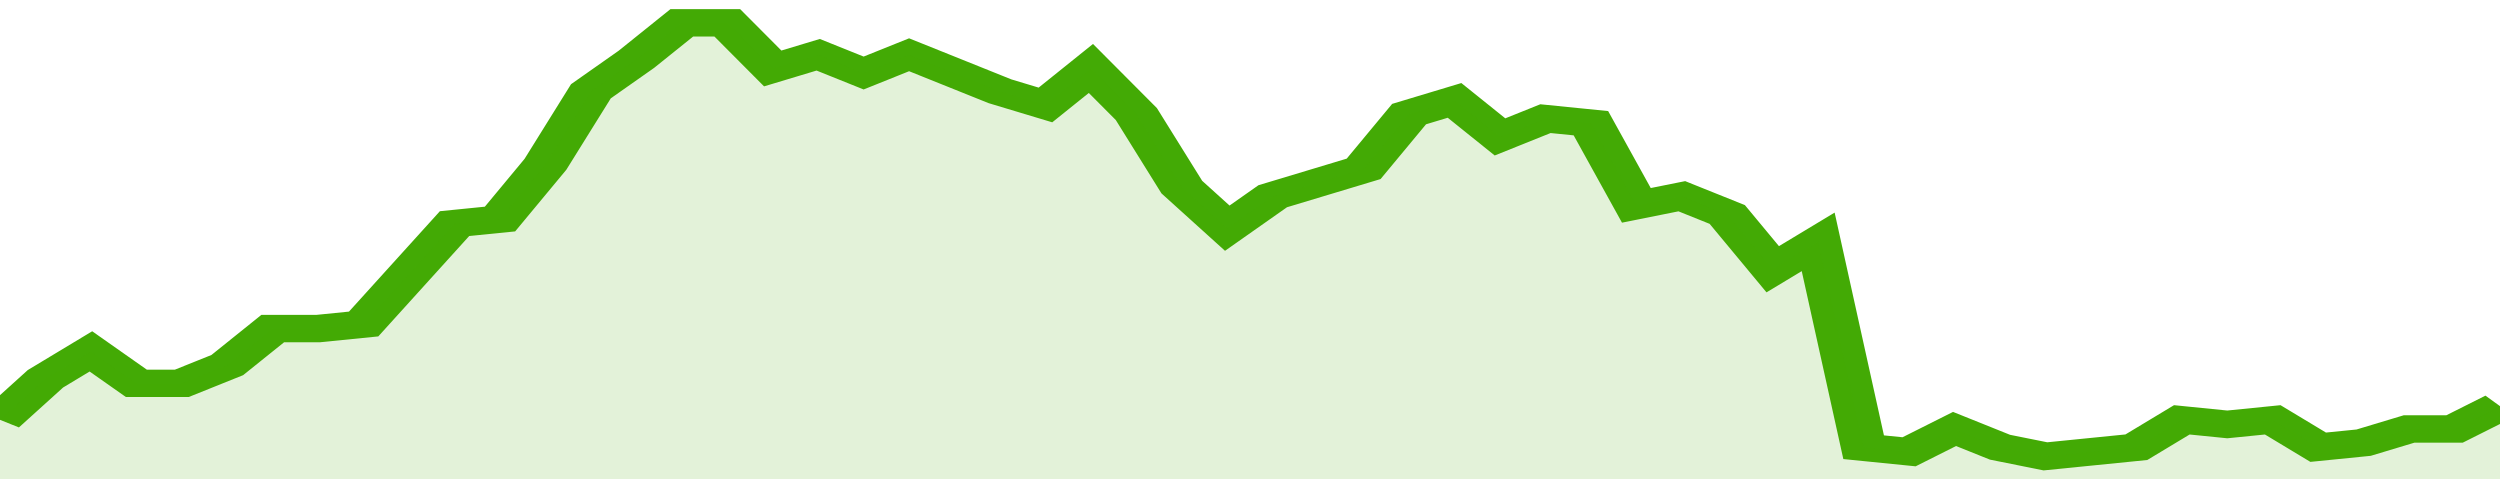
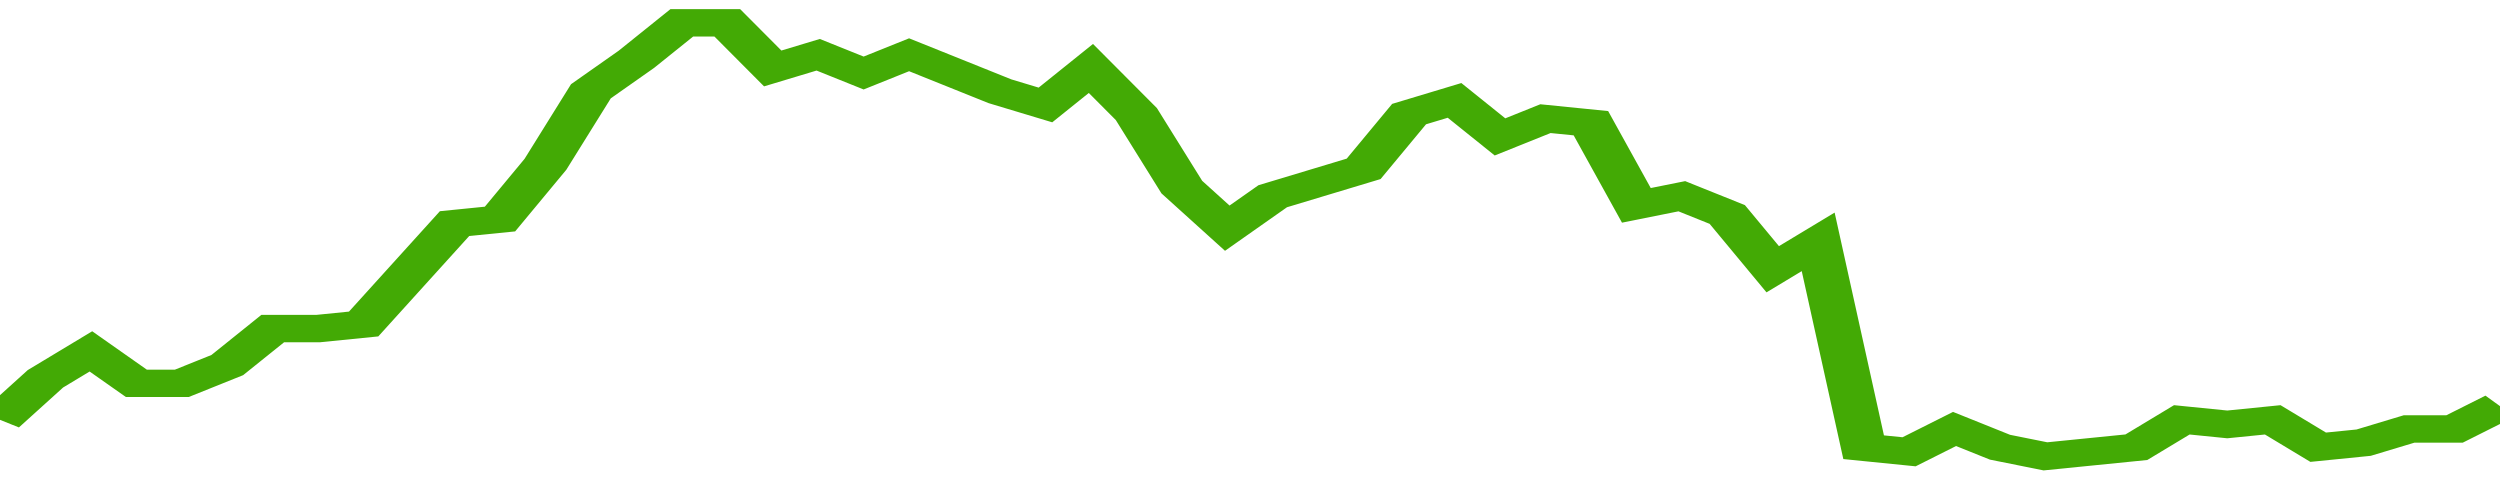
<svg xmlns="http://www.w3.org/2000/svg" viewBox="0 0 330 105" width="120" height="23" preserveAspectRatio="none">
  <polyline fill="none" stroke="#43AA05" stroke-width="6" points="0, 92 6, 83 12, 77 18, 84 24, 84 30, 80 36, 72 42, 72 48, 71 54, 60 60, 49 66, 48 72, 36 78, 20 84, 13 90, 5 96, 5 102, 15 108, 12 114, 16 120, 12 126, 16 132, 20 138, 23 144, 15 150, 25 156, 41 162, 50 168, 43 174, 40 180, 37 186, 25 192, 22 198, 30 204, 26 210, 27 216, 45 222, 43 228, 47 234, 59 240, 53 246, 98 252, 99 258, 94 264, 98 270, 100 276, 99 282, 98 288, 92 294, 93 300, 92 306, 98 312, 97 318, 94 324, 94 330, 89 330, 89 "> </polyline>
-   <polygon fill="#43AA05" opacity="0.15" points="0, 105 0, 92 6, 83 12, 77 18, 84 24, 84 30, 80 36, 72 42, 72 48, 71 54, 60 60, 49 66, 48 72, 36 78, 20 84, 13 90, 5 96, 5 102, 15 108, 12 114, 16 120, 12 126, 16 132, 20 138, 23 144, 15 150, 25 156, 41 162, 50 168, 43 174, 40 180, 37 186, 25 192, 22 198, 30 204, 26 210, 27 216, 45 222, 43 228, 47 234, 59 240, 53 246, 98 252, 99 258, 94 264, 98 270, 100 276, 99 282, 98 288, 92 294, 93 300, 92 306, 98 312, 97 318, 94 324, 94 330, 89 330, 105 " />
</svg>